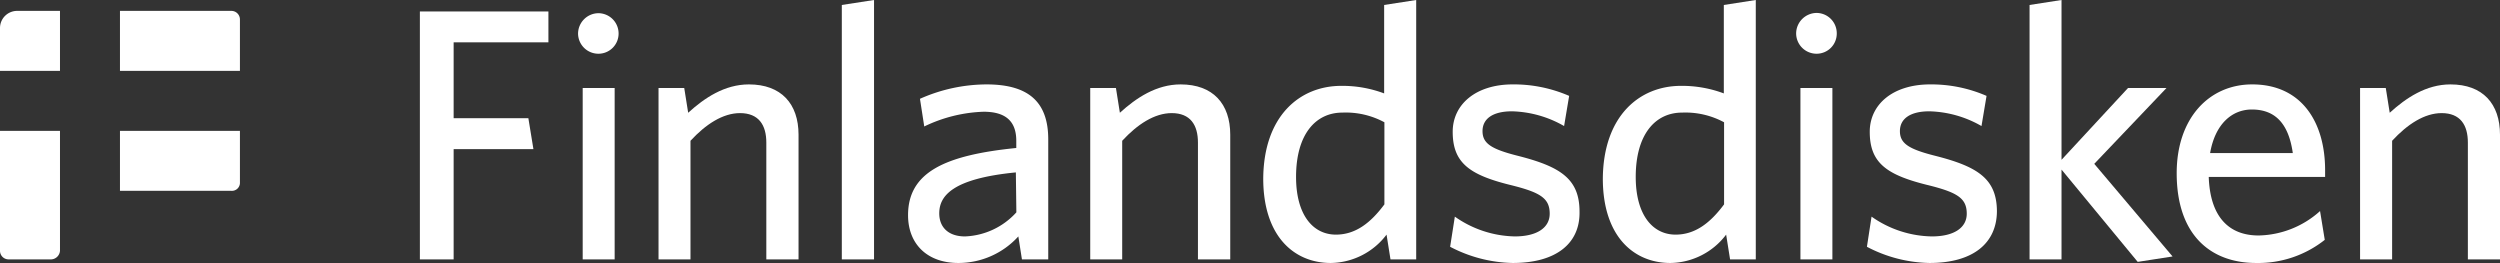
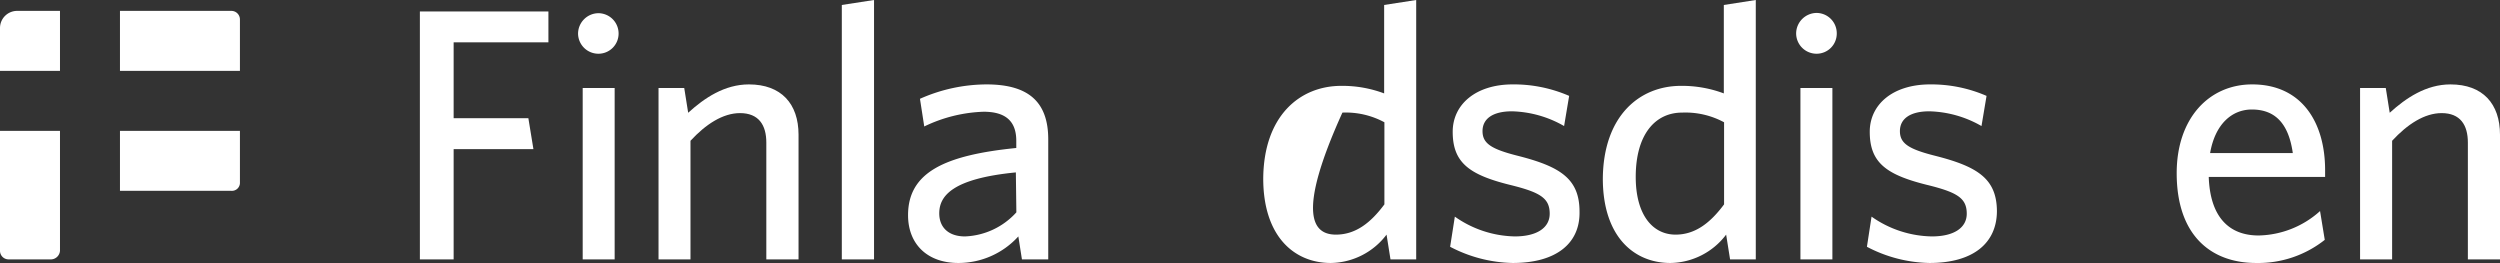
<svg xmlns="http://www.w3.org/2000/svg" width="291.75" height="30.69" viewBox="0 0 291.75 30.69">
  <rect x="0" y="0" width="291.75" height="30.69" fill="#333333" stroke="none" />
  <defs>
    <clipPath id="a" transform="translate(0 -6.73)">
      <rect width="291.75" height="45" fill="none" />
    </clipPath>
  </defs>
  <g clip-path="url(#a)">
    <path d="M0,10v5H7V8H2A2,2,0,0,0,0,10Z" transform="translate(0 -6.73)" fill="#fff" />
    <path d="M0,36a1,1,0,0,0,1,1H6a1.08,1.08,0,0,0,1-1V22H0Z" transform="translate(0 -6.73)" fill="#fff" />
    <path d="M27,8H14v7H28V9A1,1,0,0,0,27,8Z" transform="translate(0 -6.73)" fill="#fff" />
    <path d="M14,29H27a.94.94,0,0,0,1-1V22H14Z" transform="translate(0 -6.73)" fill="#fff" />
    <path d="M52.94,11.67v8.85h8.72l.59,3.61H52.94V37H49V8.07h15v3.6Z" transform="translate(0 -6.73)" fill="#fff" />
    <path d="M69.84,13a2.37,2.37,0,0,1-2.38-2.35,2.4,2.4,0,0,1,2.38-2.38,2.37,2.37,0,0,1,2.35,2.38A2.35,2.35,0,0,1,69.84,13ZM68,37V17h3.73V37Z" transform="translate(0 -6.73)" fill="#fff" />
    <path d="M89.43,37V23.37c0-2.05-.89-3.44-3.07-3.44-2,0-4,1.3-5.78,3.23V37H76.85V17h3l.46,2.89c1.89-1.72,4.24-3.31,7.09-3.31,3.77,0,5.79,2.26,5.79,5.87V37Z" transform="translate(0 -6.73)" fill="#fff" />
    <path d="M98.24,37V7.31L102,6.73V37Z" transform="translate(0 -6.73)" fill="#fff" />
    <path d="M119.26,37l-.42-2.68a9.45,9.45,0,0,1-7,3.1c-3.6,0-5.87-2.18-5.87-5.58,0-5,4.28-7,12.63-7.84v-.84c0-2.51-1.51-3.39-3.82-3.39a17.11,17.11,0,0,0-6.92,1.72l-.5-3.23a19.26,19.26,0,0,1,7.76-1.68c4.86,0,7.21,2,7.21,6.41V37Zm-.71-10.15c-7.38.72-8.94,2.73-8.94,4.78,0,1.64,1.09,2.69,3,2.69a8.51,8.51,0,0,0,6-2.81Z" transform="translate(0 -6.73)" fill="#fff" />
-     <path d="M139.8,37V23.37c0-2.05-.88-3.44-3.06-3.44-2,0-4,1.3-5.78,3.23V37h-3.73V17h3l.46,2.89c1.89-1.72,4.24-3.31,7.09-3.31,3.77,0,5.79,2.26,5.79,5.87V37Z" transform="translate(0 -6.73)" fill="#fff" />
-     <path d="M156.53,16.75a13.88,13.88,0,0,1,5,.88V7.31l3.74-.58V37h-3l-.46-2.89a8.29,8.29,0,0,1-6.5,3.31c-4.32,0-7.89-3.15-7.89-9.85C147.47,20.27,151.67,16.75,156.53,16.75Zm-.63,17.36c2.31,0,4.07-1.39,5.66-3.53V21a9.48,9.48,0,0,0-4.9-1.13c-3.15,0-5.41,2.56-5.41,7.51C151.25,31.8,153.22,34.11,155.9,34.11Z" transform="translate(0 -6.73)" fill="#fff" />
+     <path d="M156.53,16.75a13.88,13.88,0,0,1,5,.88V7.31l3.74-.58V37h-3l-.46-2.89a8.29,8.29,0,0,1-6.5,3.31c-4.32,0-7.89-3.15-7.89-9.85C147.47,20.27,151.67,16.75,156.53,16.75Zm-.63,17.36c2.31,0,4.07-1.39,5.66-3.53V21a9.48,9.48,0,0,0-4.9-1.13C151.25,31.8,153.22,34.11,155.9,34.11Z" transform="translate(0 -6.73)" fill="#fff" />
    <path d="M176.53,37.42a16.36,16.36,0,0,1-7.3-1.89l.55-3.52a12.51,12.51,0,0,0,7,2.31c2.56,0,4.07-1,4.07-2.65,0-1.84-1.13-2.51-4.74-3.39-4.69-1.18-6.58-2.6-6.58-6.17,0-3.18,2.68-5.53,7-5.53a16.17,16.17,0,0,1,6.59,1.34l-.59,3.52a12.81,12.81,0,0,0-6.08-1.72c-2.26,0-3.44.88-3.44,2.31s1,2.1,4.15,2.89c4.95,1.26,7.17,2.69,7.17,6.5C184.41,35.07,181.69,37.42,176.53,37.42Z" transform="translate(0 -6.73)" fill="#fff" />
    <path d="M196.17,16.75a13.92,13.92,0,0,1,5,.88V7.31l3.73-.58V37h-3l-.46-2.89a8.29,8.29,0,0,1-6.5,3.31c-4.32,0-7.89-3.15-7.89-9.85C187.11,20.27,191.31,16.75,196.17,16.75Zm-.63,17.36c2.31,0,4.07-1.39,5.66-3.53V21a9.5,9.5,0,0,0-4.9-1.13c-3.15,0-5.41,2.56-5.41,7.51C190.89,31.8,192.86,34.11,195.54,34.11Z" transform="translate(0 -6.73)" fill="#fff" />
    <path d="M212,13a2.38,2.38,0,0,1-2.39-2.35A2.41,2.41,0,0,1,212,8.24a2.37,2.37,0,0,1,2.35,2.38A2.35,2.35,0,0,1,212,13Zm-1.89,24V17h3.73V37Z" transform="translate(0 -6.73)" fill="#fff" />
    <path d="M225.16,37.42a16.28,16.28,0,0,1-7.29-1.89l.54-3.52a12.52,12.52,0,0,0,7.05,2.31c2.55,0,4.06-1,4.06-2.65,0-1.84-1.13-2.51-4.74-3.39-4.69-1.18-6.58-2.6-6.58-6.17,0-3.18,2.68-5.53,7.05-5.53a16.15,16.15,0,0,1,6.58,1.34l-.59,3.52a12.81,12.81,0,0,0-6.08-1.72c-2.26,0-3.44.88-3.44,2.31s1,2.1,4.15,2.89c4.95,1.26,7.17,2.69,7.17,6.5C233,35.07,230.32,37.42,225.16,37.42Z" transform="translate(0 -6.73)" fill="#fff" />
-     <path d="M240.58,26.52V37h-3.73V7.31l3.73-.58V25.38L248.34,17h4.49l-8.43,8.85,9.14,10.81-4.07.63Z" transform="translate(0 -6.73)" fill="#fff" />
    <path d="M263.29,37.42c-5.2,0-9.27-3.15-9.27-10.48,0-6.42,3.78-10.36,8.81-10.36,5.83,0,8.51,4.49,8.51,10v.8H257.76c.16,4.65,2.34,6.83,5.82,6.83a11,11,0,0,0,7.17-2.85l.55,3.36A12.5,12.5,0,0,1,263.29,37.42Zm-5.37-12.83h9.65c-.46-3.23-1.89-5.08-4.78-5.08C260.48,19.51,258.51,21.19,257.92,24.59Z" transform="translate(0 -6.73)" fill="#fff" />
    <path d="M288,37V23.37c0-2.05-.88-3.44-3.06-3.44-2,0-4,1.3-5.78,3.23V37h-3.74V17h3l.46,2.89c1.89-1.72,4.24-3.31,7.09-3.31,3.77,0,5.78,2.26,5.78,5.87V37Z" transform="translate(0 -6.73)" fill="#fff" />
  </g>
</svg>